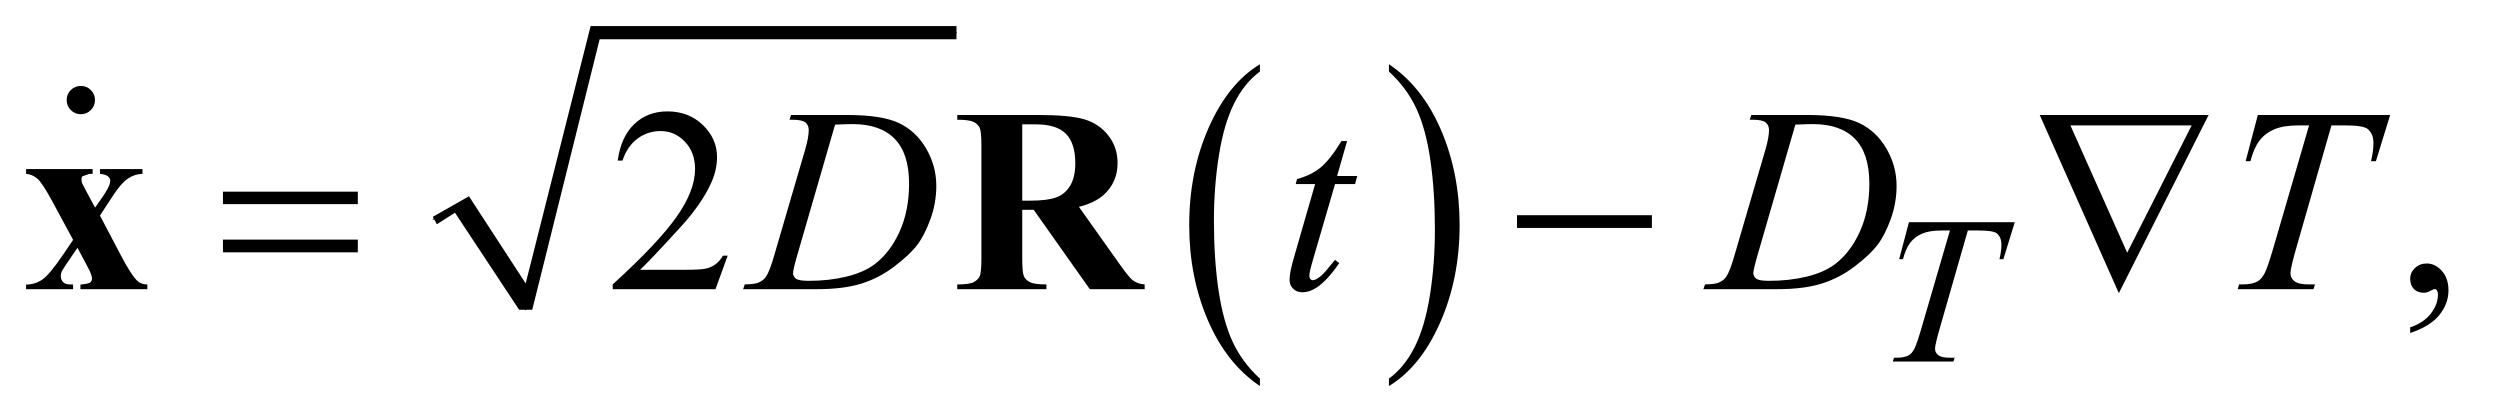
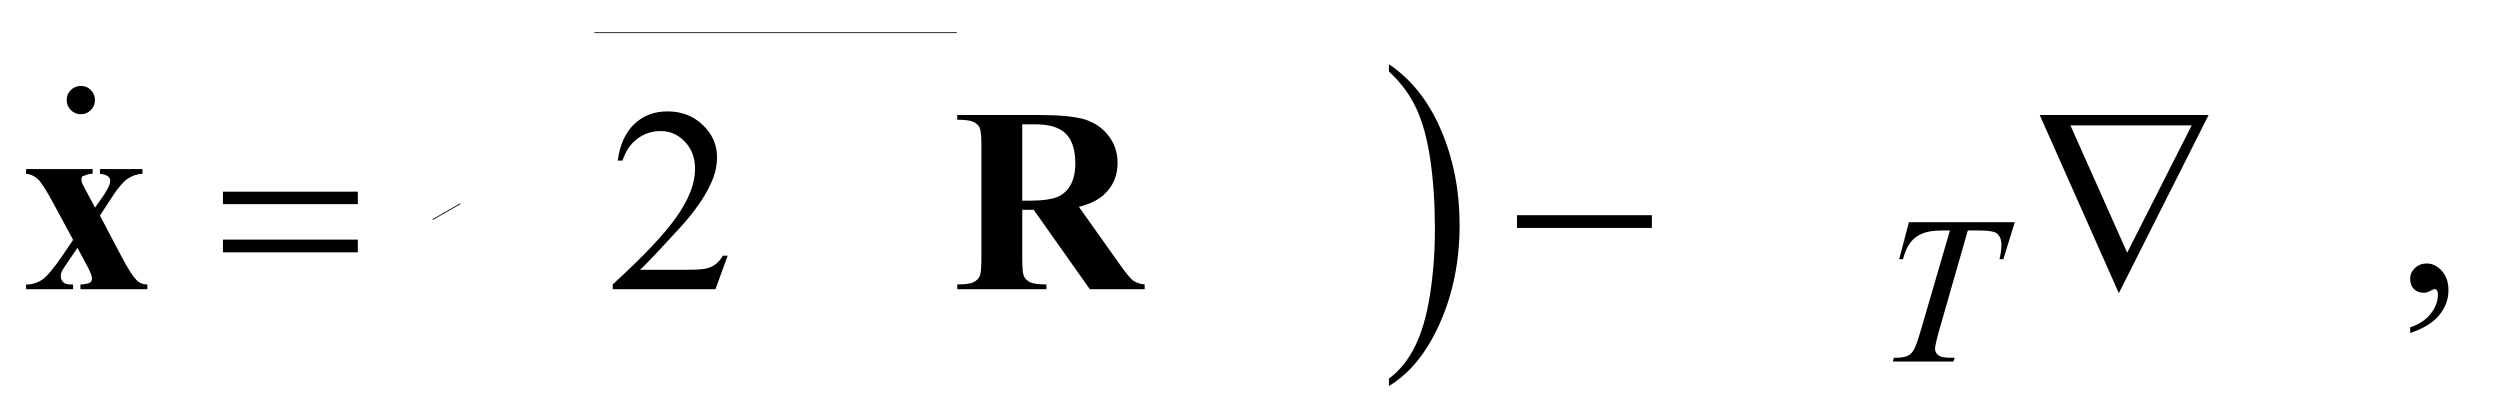
<svg xmlns="http://www.w3.org/2000/svg" stroke-dasharray="none" shape-rendering="auto" font-family="'Dialog'" text-rendering="auto" width="149" fill-opacity="1" color-interpolation="auto" color-rendering="auto" preserveAspectRatio="xMidYMid meet" font-size="12px" viewBox="0 0 149 25" fill="black" stroke="black" image-rendering="auto" stroke-miterlimit="10" stroke-linecap="square" stroke-linejoin="miter" font-style="normal" stroke-width="1" height="25" stroke-dashoffset="0" font-weight="normal" stroke-opacity="1">
  <defs id="genericDefs" />
  <g>
    <defs id="defs1">
      <clipPath clipPathUnits="userSpaceOnUse" id="clipPath1">
        <path d="M1.077 1.003 L95.299 1.003 L95.299 16.706 L1.077 16.706 L1.077 1.003 Z" />
      </clipPath>
      <clipPath clipPathUnits="userSpaceOnUse" id="clipPath2">
        <path d="M34.395 32.051 L34.395 533.746 L3044.699 533.746 L3044.699 32.051 Z" />
      </clipPath>
      <clipPath clipPathUnits="userSpaceOnUse" id="clipPath3">
        <path d="M1.077 1.003 L1.077 16.706 L95.299 16.706 L95.299 1.003 Z" />
      </clipPath>
      <clipPath clipPathUnits="userSpaceOnUse" id="clipPath4">
        <path d="M1111.367 229.076 L1111.367 640 L1312 640 L1312 229.076 Z" />
      </clipPath>
    </defs>
    <g stroke-linecap="round" stroke-linejoin="round" transform="scale(1.576,1.576) translate(-1.077,-1.003) matrix(0.031,0,0,0.031,0,0)">
      <path fill="none" d="M563 300 L596 281" clip-path="url(#clipPath2)" />
    </g>
    <g stroke-linecap="round" stroke-linejoin="round" transform="matrix(0.049,0,0,0.049,-1.696,-1.581)">
-       <path fill="none" d="M596 281 L674 409" clip-path="url(#clipPath2)" />
-     </g>
+       </g>
    <g stroke-linecap="round" stroke-linejoin="round" transform="matrix(0.049,0,0,0.049,-1.696,-1.581)">
-       <path fill="none" d="M674 409 L758 72" clip-path="url(#clipPath2)" />
-     </g>
+       </g>
    <g stroke-linecap="round" stroke-linejoin="round" transform="matrix(0.049,0,0,0.049,-1.696,-1.581)">
      <path fill="none" d="M758 72 L1198 72" clip-path="url(#clipPath2)" />
    </g>
    <g transform="matrix(0.049,0,0,0.049,-1.696,-1.581)">
-       <path d="M561 296 L605 271 L674 377 L753 64 L1198 64 L1198 80 L764 80 L682 409 L666 409 L588 291 L566 305 Z" stroke="none" clip-path="url(#clipPath2)" />
-     </g>
+       </g>
    <g transform="matrix(0.049,0,0,0.049,-1.696,-1.581)">
-       <path d="M1567.062 492.781 L1567.062 501.797 Q1526.406 474.516 1503.742 421.703 Q1481.078 368.891 1481.078 306.125 Q1481.078 240.828 1504.914 187.18 Q1528.75 133.531 1567.062 110.438 L1567.062 119.25 Q1547.906 133.531 1535.602 158.305 Q1523.297 183.078 1517.219 221.188 Q1511.141 259.297 1511.141 300.656 Q1511.141 347.484 1516.75 385.273 Q1522.359 423.062 1533.883 447.945 Q1545.406 472.828 1567.062 492.781 Z" stroke="none" clip-path="url(#clipPath2)" />
-     </g>
+       </g>
    <g transform="matrix(0.049,0,0,0.049,-1.696,-1.581)">
      <path d="M1724.016 119.25 L1724.016 110.438 Q1764.656 137.516 1787.32 190.32 Q1809.984 243.125 1809.984 305.906 Q1809.984 371.203 1786.156 424.953 Q1762.328 478.703 1724.016 501.797 L1724.016 492.781 Q1743.328 478.5 1755.633 453.727 Q1767.938 428.953 1773.93 390.945 Q1779.922 352.938 1779.922 311.375 Q1779.922 264.75 1774.398 226.852 Q1768.875 188.953 1757.266 164.078 Q1745.656 139.203 1724.016 119.25 Z" stroke="none" clip-path="url(#clipPath2)" />
    </g>
    <g transform="matrix(0.049,0,0,0.049,-1.696,-1.581)">
      <path d="M919.719 343.219 L904.875 384 L779.875 384 L779.875 378.219 Q835.031 327.906 857.531 296.031 Q880.031 264.156 880.031 237.75 Q880.031 217.594 867.688 204.625 Q855.344 191.656 838.156 191.656 Q822.531 191.656 810.109 200.797 Q797.688 209.938 791.75 227.594 L785.969 227.594 Q789.875 198.688 806.047 183.219 Q822.219 167.75 846.438 167.75 Q872.219 167.75 889.484 184.312 Q906.75 200.875 906.75 223.375 Q906.75 239.469 899.25 255.562 Q887.688 280.875 861.75 309.156 Q822.844 351.656 813.156 360.406 L868.469 360.406 Q885.344 360.406 892.141 359.156 Q898.938 357.906 904.406 354.078 Q909.875 350.25 913.938 343.219 L919.719 343.219 ZM2966.188 437.281 L2966.188 430.406 Q2982.281 425.094 2991.109 413.922 Q2999.938 402.75 2999.938 390.25 Q2999.938 387.281 2998.531 385.25 Q2997.438 383.844 2996.344 383.844 Q2994.625 383.844 2988.844 386.969 Q2986.031 388.375 2982.906 388.375 Q2975.25 388.375 2970.719 383.844 Q2966.188 379.312 2966.188 371.344 Q2966.188 363.688 2972.047 358.219 Q2977.906 352.75 2986.344 352.75 Q2996.656 352.75 3004.703 361.734 Q3012.75 370.719 3012.75 385.562 Q3012.75 401.656 3001.578 415.484 Q2990.406 429.312 2966.188 437.281 Z" stroke="none" clip-path="url(#clipPath2)" />
    </g>
    <g transform="matrix(0.049,0,0,0.049,-1.696,-1.581)">
      <path d="M2356.5 302.5 L2485.25 302.5 L2471.375 347.5 L2466.625 347.5 Q2469 337.625 2469 329.875 Q2469 320.75 2463.375 316.125 Q2459.125 312.625 2441.5 312.625 L2428.125 312.625 L2394.625 429.375 Q2388.25 451.375 2388.25 456.5 Q2388.25 461.25 2392.25 464.312 Q2396.25 467.375 2406.375 467.375 L2412.125 467.375 L2410.625 472 L2336.875 472 L2338.25 467.375 L2341.5 467.375 Q2351.25 467.375 2356.5 464.25 Q2360.125 462.125 2363.062 456.562 Q2366 451 2371.25 433 L2406.375 312.625 L2396.25 312.625 Q2381.625 312.625 2372.688 316.375 Q2363.75 320.125 2358.25 327.25 Q2352.75 334.375 2349.25 347.5 L2344.625 347.5 L2356.5 302.5 Z" stroke="none" clip-path="url(#clipPath2)" />
    </g>
    <g transform="matrix(0.049,0,0,0.049,-1.696,-1.581)">
-       <path d="M994.875 177.906 L996.75 172.125 L1064.406 172.125 Q1107.375 172.125 1128.078 181.969 Q1148.781 191.812 1161.125 212.984 Q1173.469 234.156 1173.469 258.375 Q1173.469 279.156 1166.359 298.766 Q1159.25 318.375 1150.266 330.172 Q1141.281 341.969 1122.688 356.188 Q1104.094 370.406 1082.375 377.203 Q1060.656 384 1028.156 384 L938.469 384 L940.5 378.219 Q952.844 377.906 957.062 376.031 Q963.312 373.375 966.281 368.844 Q970.812 362.281 976.438 342.438 L1013.938 214.312 Q1018.312 199.156 1018.312 190.562 Q1018.312 184.469 1014.25 181.188 Q1010.188 177.906 998.312 177.906 L994.875 177.906 ZM1050.344 183.844 L1004.406 342.438 Q999.25 360.25 999.25 364.469 Q999.25 366.969 1000.891 369.312 Q1002.531 371.656 1005.344 372.438 Q1009.406 373.844 1018.469 373.844 Q1043 373.844 1064.016 368.766 Q1085.031 363.688 1098.469 353.688 Q1117.531 339.156 1128.938 313.688 Q1140.344 288.219 1140.344 255.719 Q1140.344 219 1122.844 201.109 Q1105.344 183.219 1071.75 183.219 Q1063.469 183.219 1050.344 183.844 ZM1673.125 203.844 L1660.938 246.344 L1685.469 246.344 L1682.812 256.188 L1658.438 256.188 L1631.562 348.375 Q1627.188 363.219 1627.188 367.594 Q1627.188 370.25 1628.438 371.656 Q1629.688 373.062 1631.406 373.062 Q1635.312 373.062 1641.719 367.594 Q1645.469 364.469 1658.438 348.375 L1663.594 352.281 Q1649.219 373.219 1636.406 381.812 Q1627.656 387.75 1618.75 387.75 Q1611.875 387.75 1607.5 383.453 Q1603.125 379.156 1603.125 372.438 Q1603.125 364 1608.125 346.656 L1634.219 256.188 L1610.625 256.188 L1612.188 250.094 Q1629.375 245.406 1640.781 236.109 Q1652.188 226.812 1666.25 203.844 L1673.125 203.844 ZM2162.875 177.906 L2164.75 172.125 L2232.406 172.125 Q2275.375 172.125 2296.078 181.969 Q2316.781 191.812 2329.125 212.984 Q2341.469 234.156 2341.469 258.375 Q2341.469 279.156 2334.359 298.766 Q2327.25 318.375 2318.266 330.172 Q2309.281 341.969 2290.688 356.188 Q2272.094 370.406 2250.375 377.203 Q2228.656 384 2196.156 384 L2106.469 384 L2108.5 378.219 Q2120.844 377.906 2125.062 376.031 Q2131.312 373.375 2134.281 368.844 Q2138.812 362.281 2144.438 342.438 L2181.938 214.312 Q2186.312 199.156 2186.312 190.562 Q2186.312 184.469 2182.25 181.188 Q2178.188 177.906 2166.312 177.906 L2162.875 177.906 ZM2218.344 183.844 L2172.406 342.438 Q2167.25 360.25 2167.25 364.469 Q2167.25 366.969 2168.891 369.312 Q2170.531 371.656 2173.344 372.438 Q2177.406 373.844 2186.469 373.844 Q2211 373.844 2232.016 368.766 Q2253.031 363.688 2266.469 353.688 Q2285.531 339.156 2296.938 313.688 Q2308.344 288.219 2308.344 255.719 Q2308.344 219 2290.844 201.109 Q2273.344 183.219 2239.75 183.219 Q2231.469 183.219 2218.344 183.844 ZM2780.875 172.125 L2941.812 172.125 L2924.469 228.375 L2918.531 228.375 Q2921.5 216.031 2921.5 206.344 Q2921.5 194.938 2914.469 189.156 Q2909.156 184.781 2887.125 184.781 L2870.406 184.781 L2828.531 330.719 Q2820.562 358.219 2820.562 364.625 Q2820.562 370.562 2825.562 374.391 Q2830.562 378.219 2843.219 378.219 L2850.406 378.219 L2848.531 384 L2756.344 384 L2758.062 378.219 L2762.125 378.219 Q2774.312 378.219 2780.875 374.312 Q2785.406 371.656 2789.078 364.703 Q2792.75 357.75 2799.312 335.25 L2843.219 184.781 L2830.562 184.781 Q2812.281 184.781 2801.109 189.469 Q2789.938 194.156 2783.062 203.062 Q2776.188 211.969 2771.812 228.375 L2766.031 228.375 L2780.875 172.125 Z" stroke="none" clip-path="url(#clipPath2)" />
-     </g>
+       </g>
    <g transform="matrix(0.049,0,0,0.049,-1.696,-1.581)">
      <path d="M305.781 265.406 L469.844 265.406 L469.844 280.562 L305.781 280.562 L305.781 265.406 ZM305.781 323.688 L469.844 323.688 L469.844 339.156 L305.781 339.156 L305.781 323.688 ZM1879.781 294 L2043.844 294 L2043.844 309.469 L1879.781 309.469 L1879.781 294 ZM2611.812 388.844 L2515.562 172.125 L2721.031 172.125 L2611.812 388.844 ZM2621.969 339.625 L2700.406 184.781 L2552.906 184.781 L2621.969 339.625 Z" stroke="none" clip-path="url(#clipPath2)" />
    </g>
    <g transform="matrix(0.049,0,0,0.049,-1.696,-1.581)">
      <path d="M156.188 294.469 L181.5 342.594 Q194.625 367.75 202.281 374.469 Q206.5 378.062 213.844 378.375 L213.844 384 L132.438 384 L132.438 378.375 Q141.969 377.594 144.234 375.875 Q146.5 374.156 146.5 371.188 Q146.5 366.812 141.5 357.438 L128.844 333.688 L118.062 349.469 Q110.719 360.25 109.781 362.281 Q108.531 365.25 108.531 367.594 Q108.531 371.188 110.016 373.609 Q111.5 376.031 114.078 377.203 Q116.656 378.375 123.531 378.375 L123.531 384 L66.344 384 L66.344 378.375 Q76.969 378.375 85.797 372.516 Q94.625 366.656 111.5 341.812 L123.531 324 L98.375 277.438 Q86.031 254.625 79.938 249.469 Q73.844 244.312 66.344 243.688 L66.344 237.906 L147.281 237.906 L147.281 243.688 L143.062 243.844 L134.938 246.656 Q133.688 247.75 133.688 250.25 Q133.688 252.594 134.469 255.094 Q134.938 256.188 138.844 263.531 L150.25 284.781 L156.188 276.344 Q168.688 259.156 168.688 252.281 Q168.688 249 165.953 246.734 Q163.219 244.469 156.188 243.688 L156.188 237.906 L207.906 237.906 L207.906 243.688 Q198.375 244 190.094 249.547 Q181.812 255.094 171.5 271.031 L156.188 294.469 ZM1278 287.438 L1278 346.812 Q1278 364 1280.109 368.453 Q1282.219 372.906 1287.531 375.562 Q1292.844 378.219 1307.375 378.219 L1307.375 384 L1198.938 384 L1198.938 378.219 Q1213.625 378.219 1218.859 375.484 Q1224.094 372.75 1226.203 368.375 Q1228.312 364 1228.312 346.812 L1228.312 209.312 Q1228.312 192.125 1226.203 187.672 Q1224.094 183.219 1218.781 180.562 Q1213.469 177.906 1198.938 177.906 L1198.938 172.125 L1297.375 172.125 Q1335.812 172.125 1353.625 177.438 Q1371.438 182.75 1382.688 197.047 Q1393.938 211.344 1393.938 230.562 Q1393.938 254 1377.062 269.312 Q1366.281 279 1346.906 283.844 L1397.844 355.562 Q1407.844 369.469 1412.062 372.906 Q1418.469 377.75 1426.906 378.219 L1426.906 384 L1360.188 384 L1291.906 287.438 L1278 287.438 ZM1278 183.531 L1278 276.344 L1286.906 276.344 Q1308.625 276.344 1319.406 272.359 Q1330.188 268.375 1336.359 257.984 Q1342.531 247.594 1342.531 230.875 Q1342.531 206.656 1331.203 195.094 Q1319.875 183.531 1294.719 183.531 L1278 183.531 Z" stroke="none" clip-path="url(#clipPath2)" />
    </g>
    <g transform="matrix(0.054,0,0,0.054,-60.415,-12.413)">
      <path d="M1208 324.719 Q1214.609 324.719 1219.109 329.289 Q1223.609 333.859 1223.609 340.328 Q1223.609 346.797 1219.039 351.367 Q1214.469 355.938 1208 355.938 Q1201.531 355.938 1196.961 351.367 Q1192.391 346.797 1192.391 340.328 Q1192.391 333.719 1196.961 329.219 Q1201.531 324.719 1208 324.719 Z" stroke="none" clip-path="url(#clipPath4)" />
    </g>
  </g>
</svg>